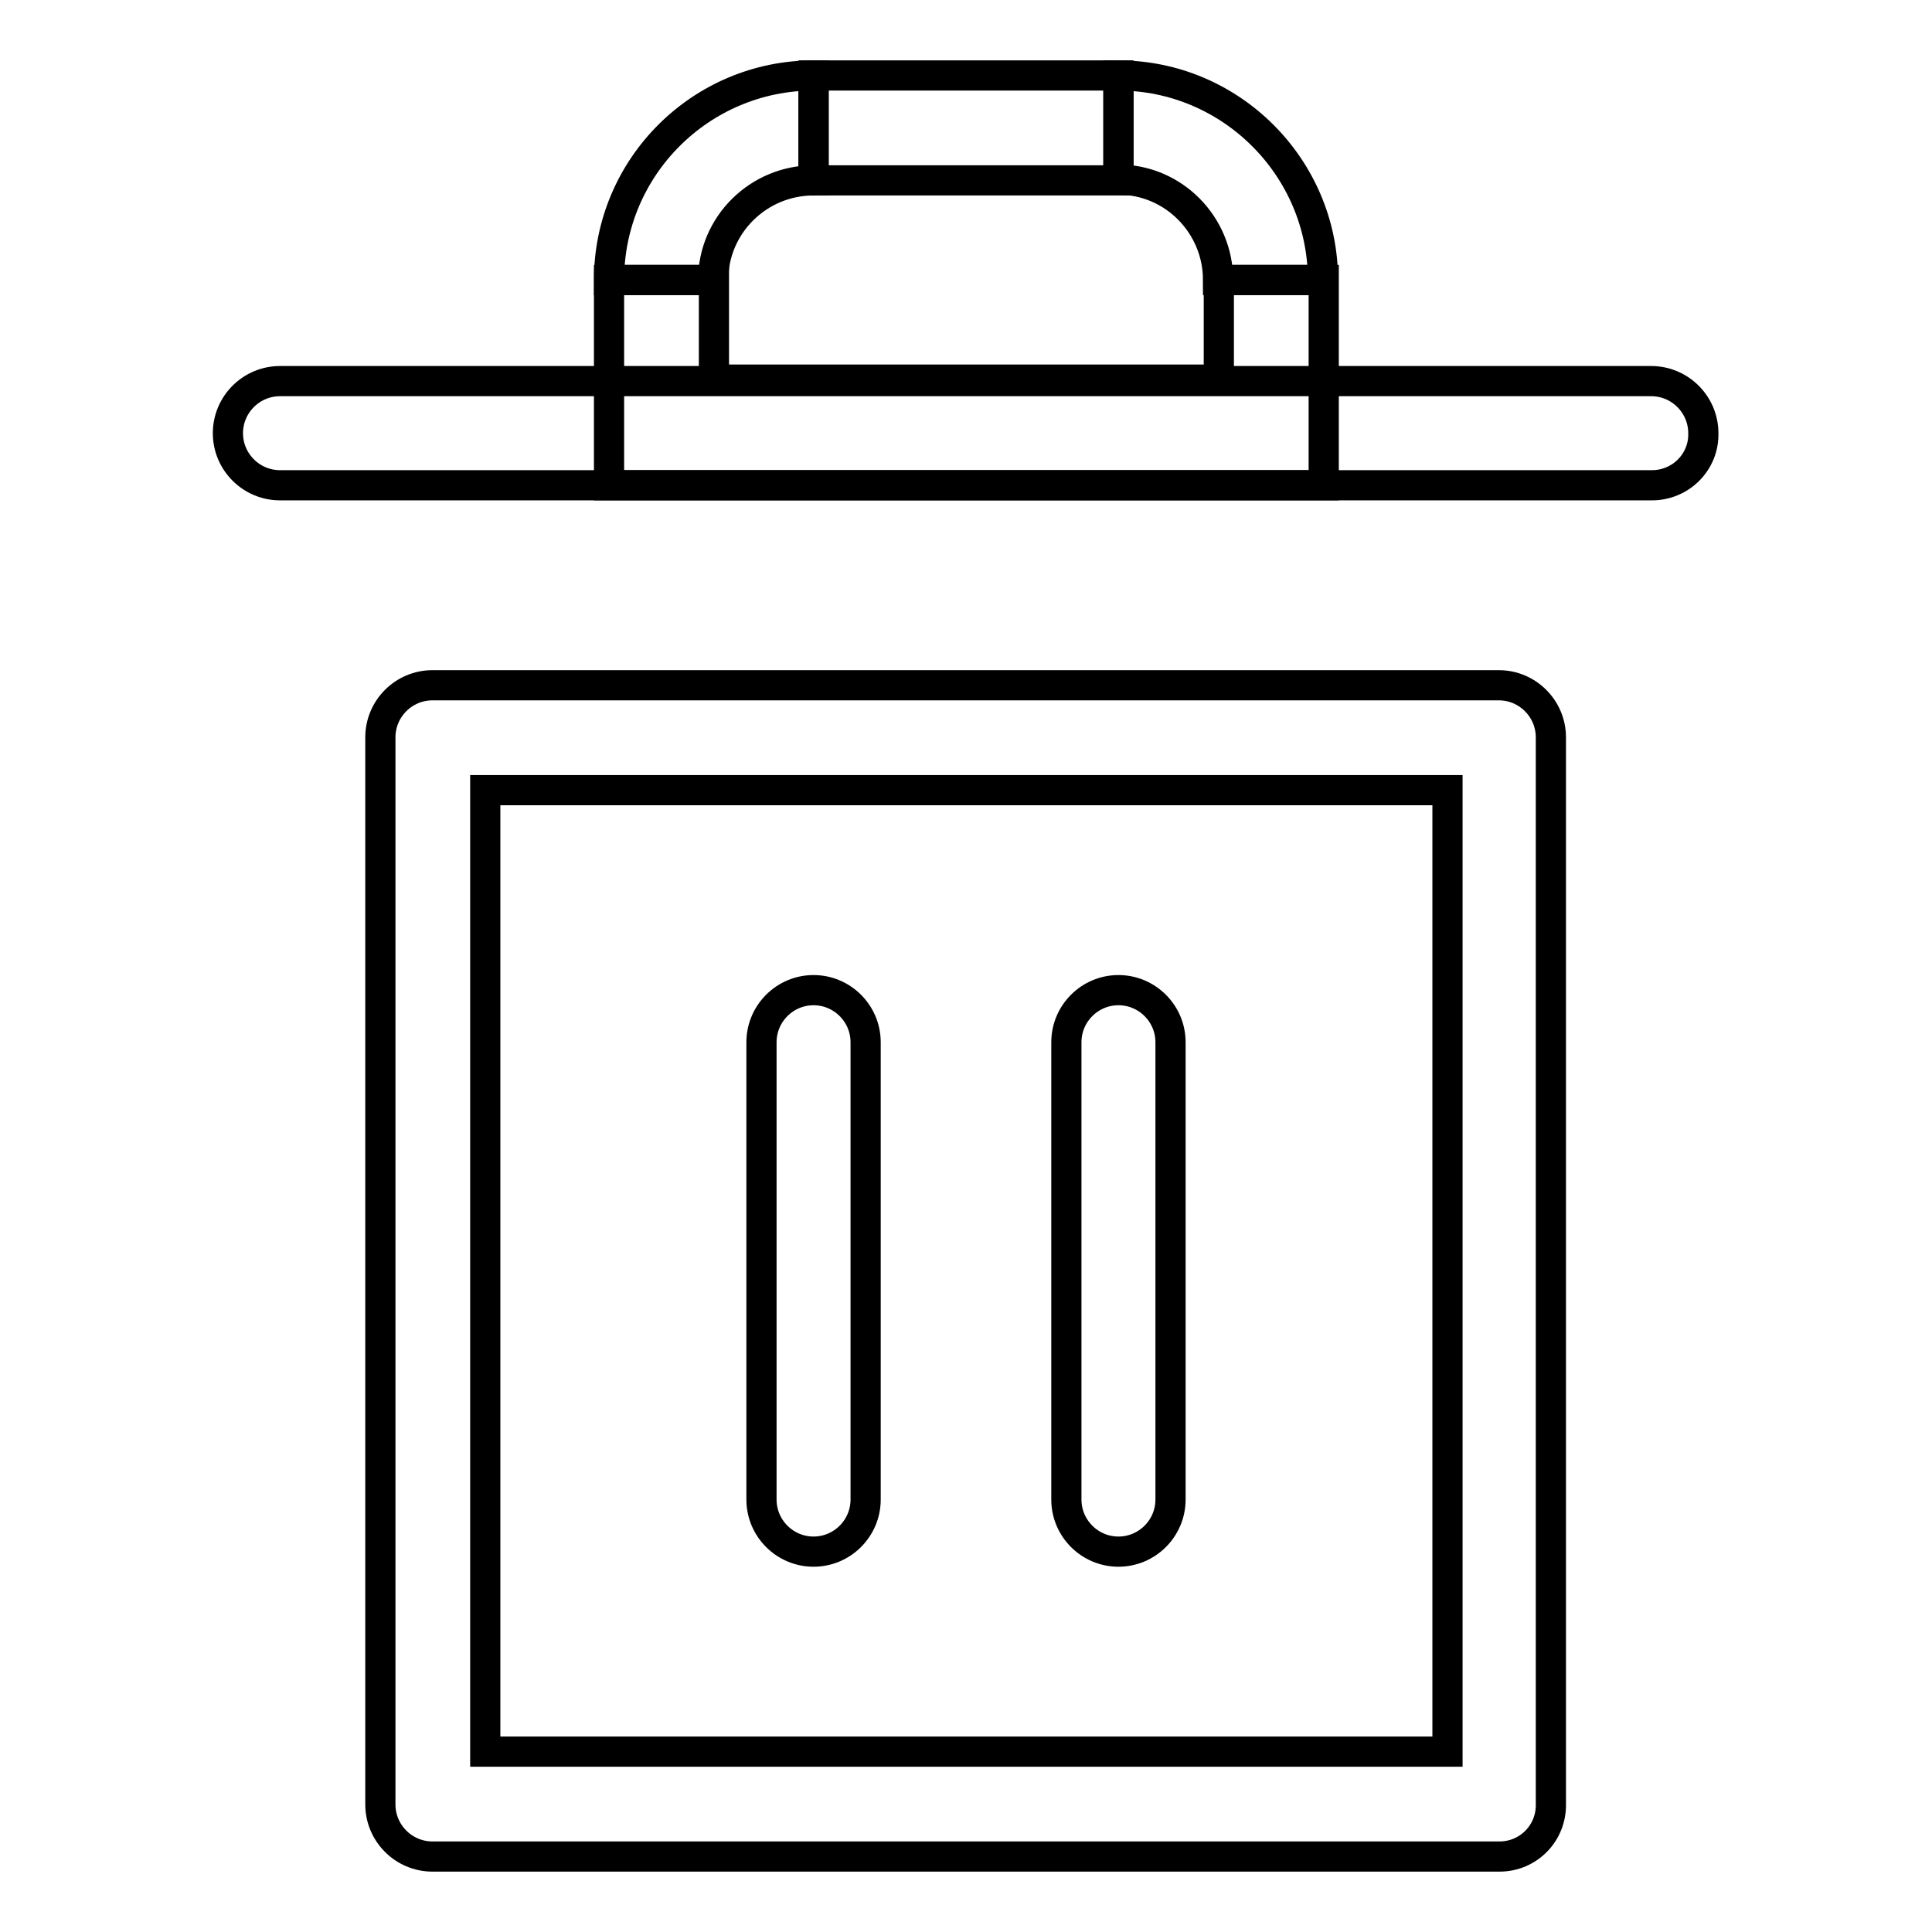
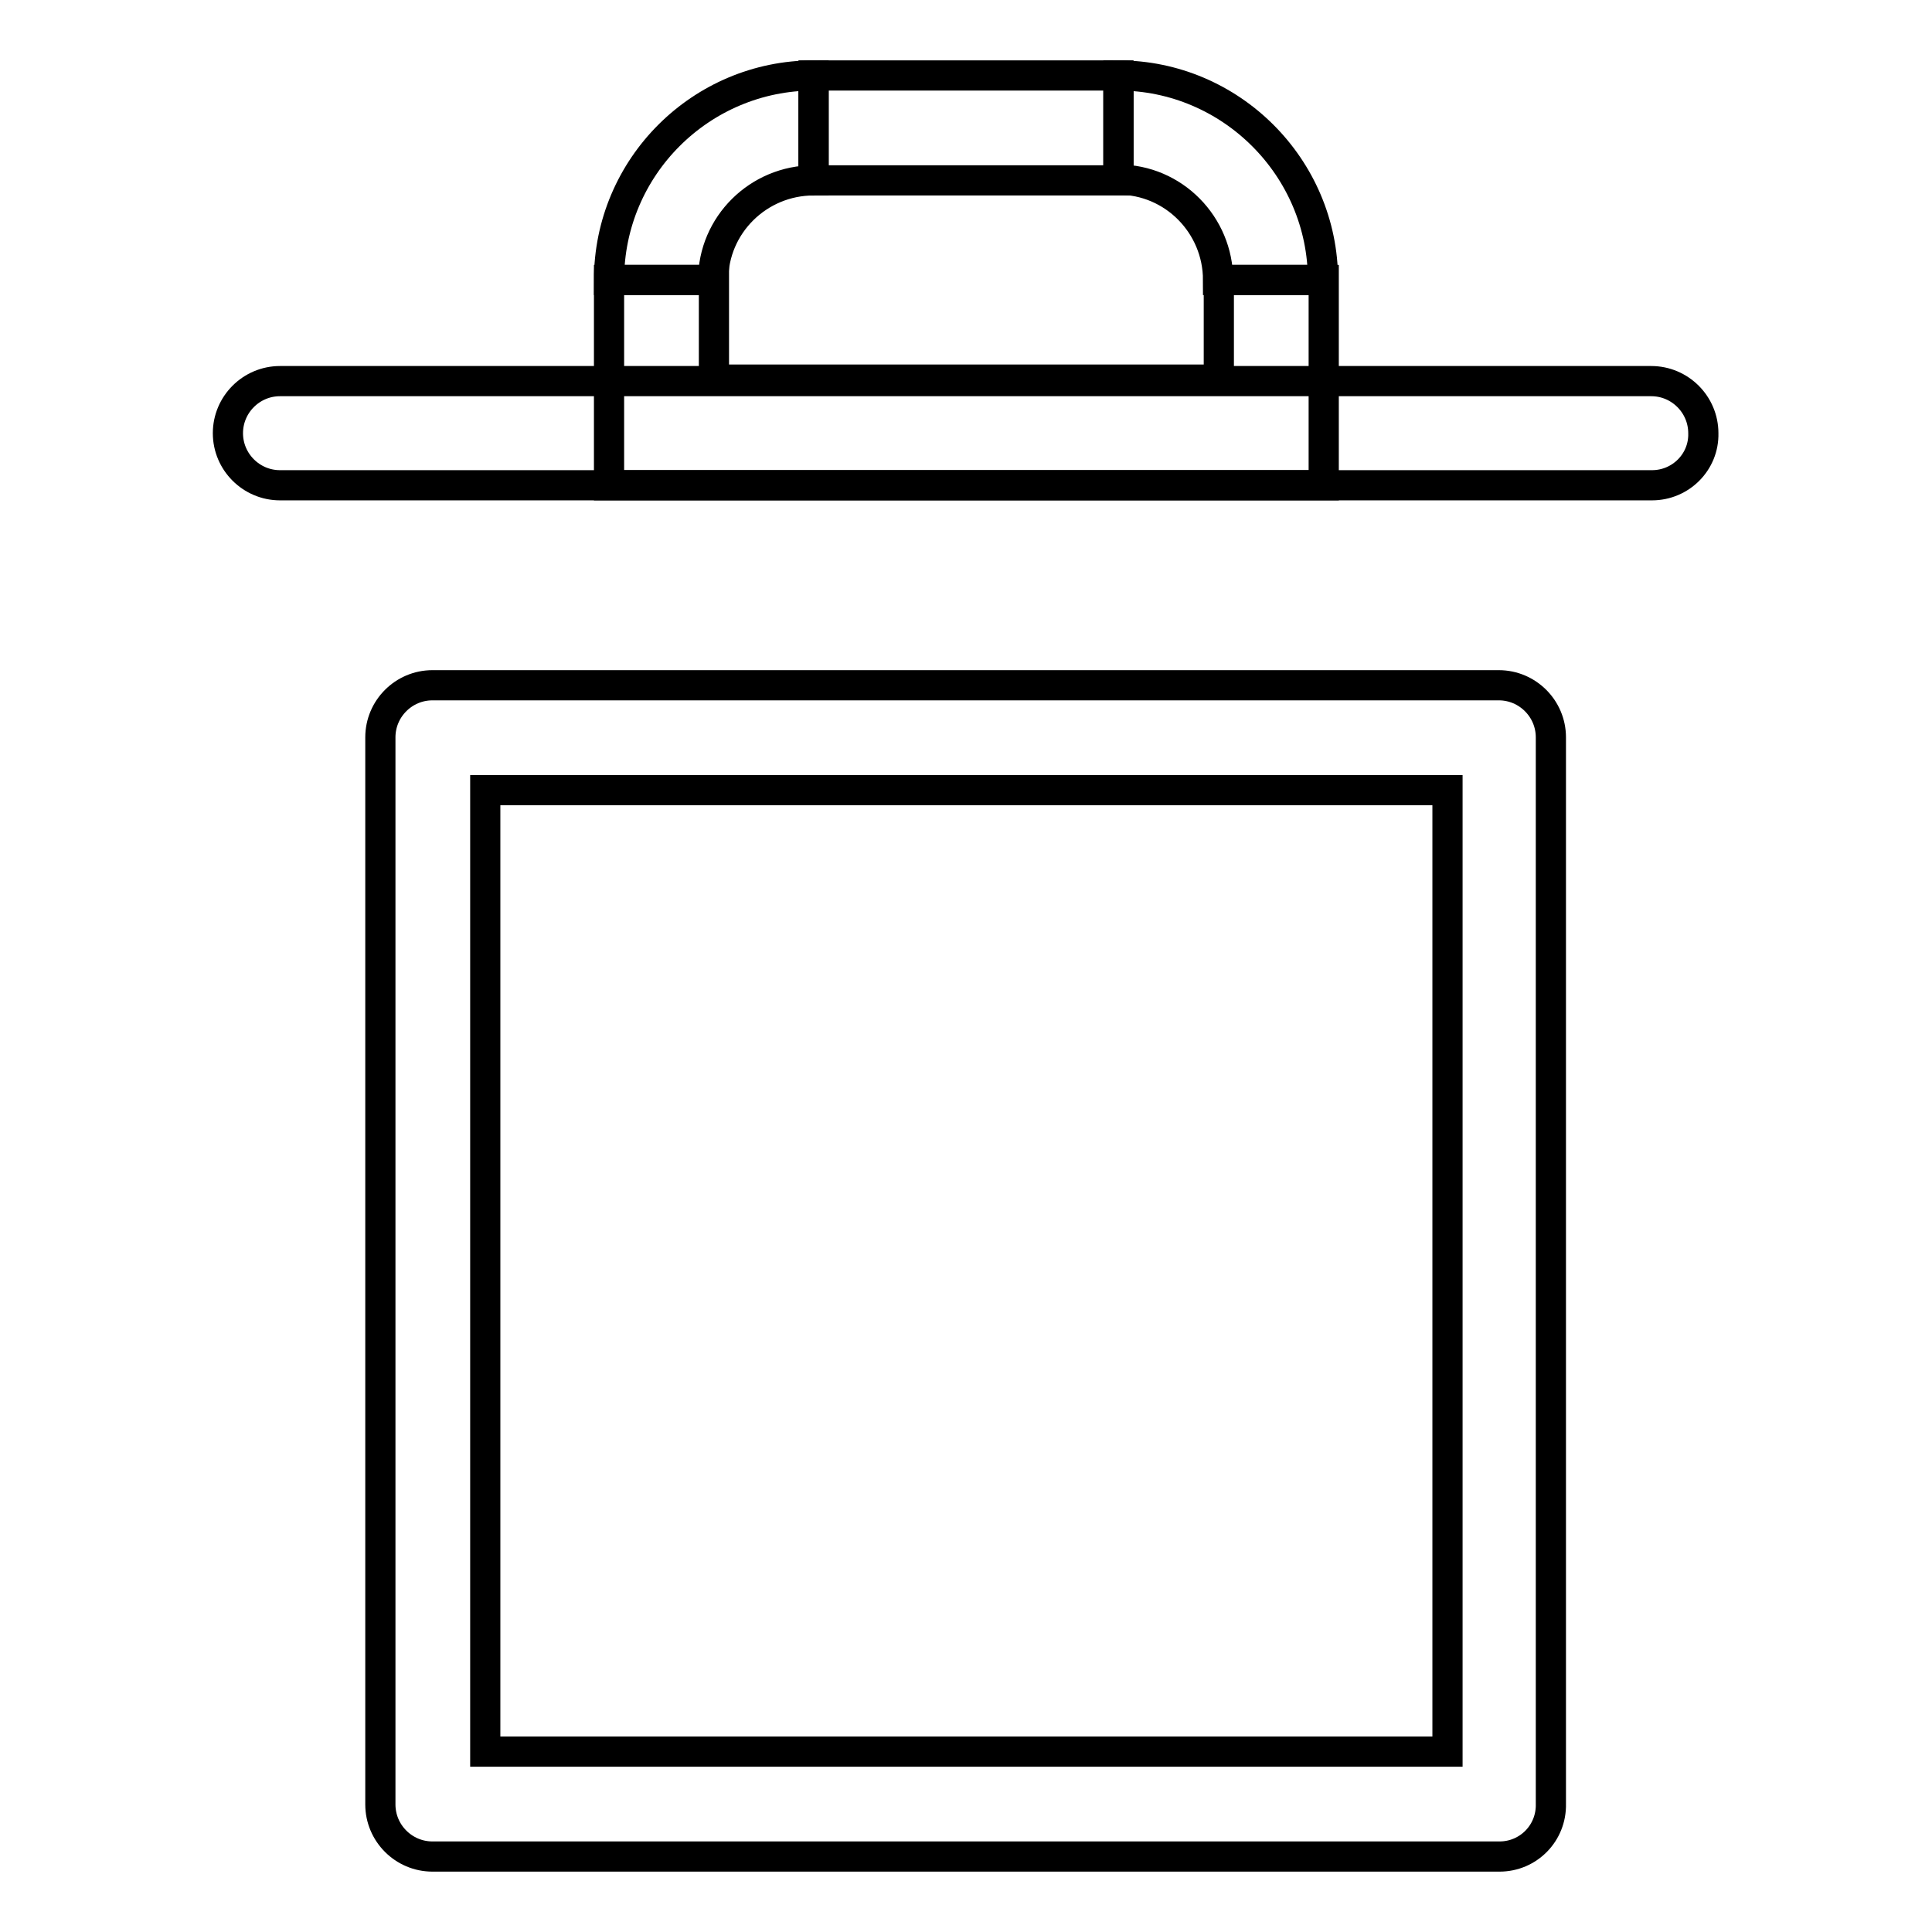
<svg xmlns="http://www.w3.org/2000/svg" version="1.1" x="0px" y="0px" viewBox="0 0 256 256" enable-background="new 0 0 256 256" xml:space="preserve">
  <g>
    <path stroke-width="4" fill-opacity="0" stroke="#000000" d="M94.5,37.1H80.7c0-15,12.2-27.1,27.1-27.1v13.9C100.5,23.9,94.5,29.8,94.5,37.1z M175.3,37.1h-13.9 c0-7.3-5.9-13.3-13.2-13.3V10C163.1,10,175.3,22.2,175.3,37.1z" />
    <path stroke-width="4" fill-opacity="0" stroke="#000000" d="M175.3,64.3H80.7V37.1h13.9v13.2h66.9V37.1h13.9V64.3z M107.8,10h40.4v13.9h-40.4V10z" />
    <path stroke-width="4" fill-opacity="0" stroke="#000000" d="M218.9,64.3H37.1c-3.8,0-6.9-3.1-6.9-6.9c0,0,0,0,0,0c0-3.8,3.1-6.9,6.9-6.9c0,0,0,0,0,0h181.7 c3.8,0,6.9,3.1,6.9,6.9c0,0,0,0,0,0C225.8,61.2,222.7,64.3,218.9,64.3C218.9,64.3,218.9,64.3,218.9,64.3z M198.7,246H57.3 c-3.8,0-6.9-3.1-6.9-6.9V97.7c0-3.8,3.1-6.9,6.9-6.9h141.3c3.8,0,6.9,3.1,6.9,6.9c0,0,0,0,0,0v141.3 C205.6,242.9,202.5,246,198.7,246C198.7,246,198.7,246,198.7,246z M64.3,232.1h127.5V104.7H64.3V232.1z" />
-     <path stroke-width="4" fill-opacity="0" stroke="#000000" d="M107.8,205.6c-3.8,0-6.9-3.1-6.9-6.9c0,0,0,0,0,0v-60.6c0-3.8,3.1-6.9,6.9-6.9c0,0,0,0,0,0 c3.8,0,6.9,3.1,6.9,6.9c0,0,0,0,0,0v60.6C114.7,202.5,111.6,205.6,107.8,205.6C107.8,205.6,107.8,205.6,107.8,205.6z M148.2,205.6 c-3.8,0-6.9-3.1-6.9-6.9c0,0,0,0,0,0v-60.6c0-3.8,3.1-6.9,6.9-6.9h0c3.8,0,6.9,3.1,6.9,6.9c0,0,0,0,0,0v60.6 C155.1,202.5,152,205.6,148.2,205.6C148.2,205.6,148.2,205.6,148.2,205.6z" />
  </g>
</svg>